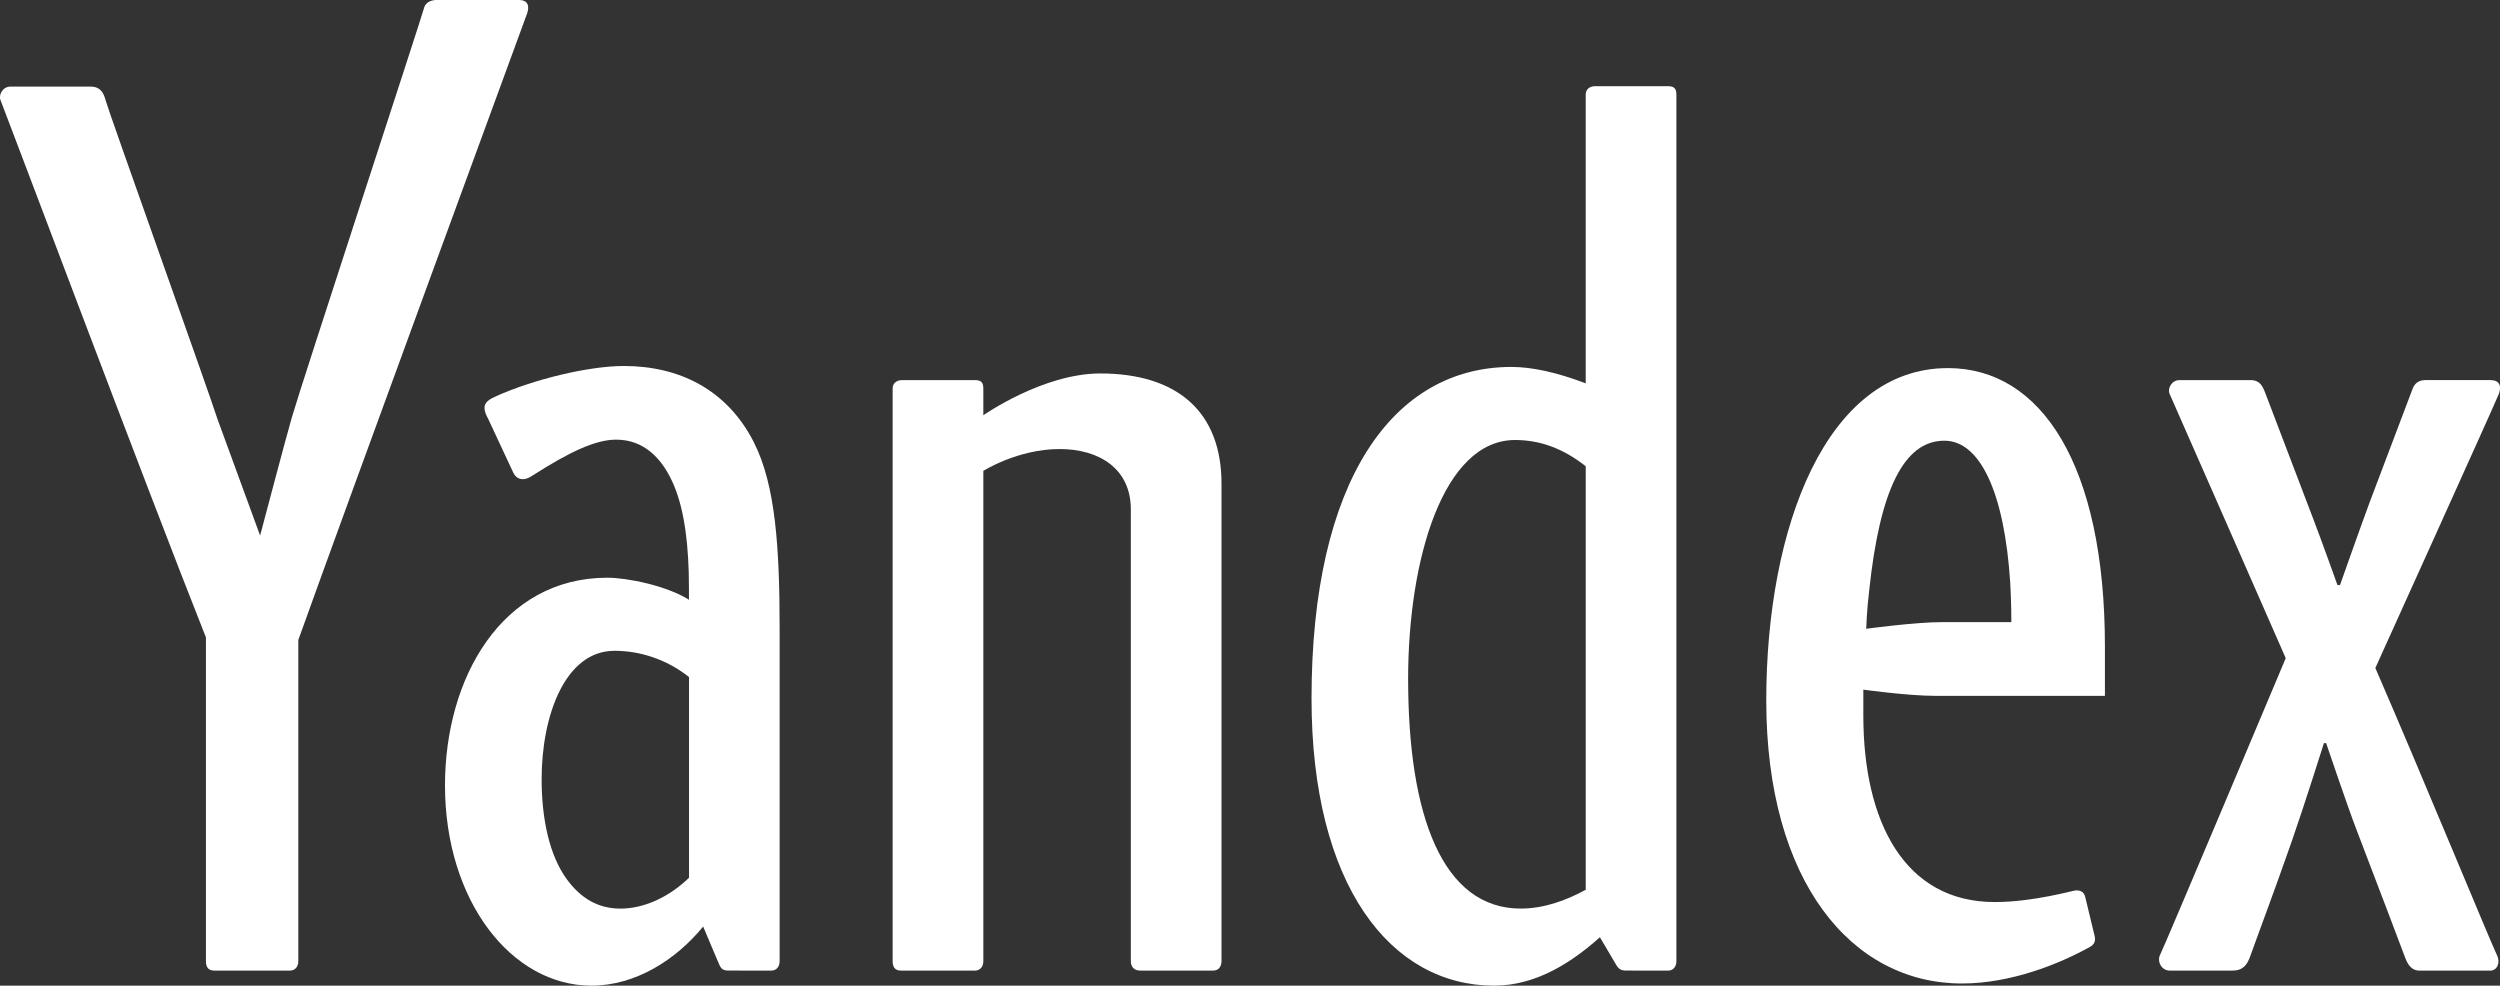
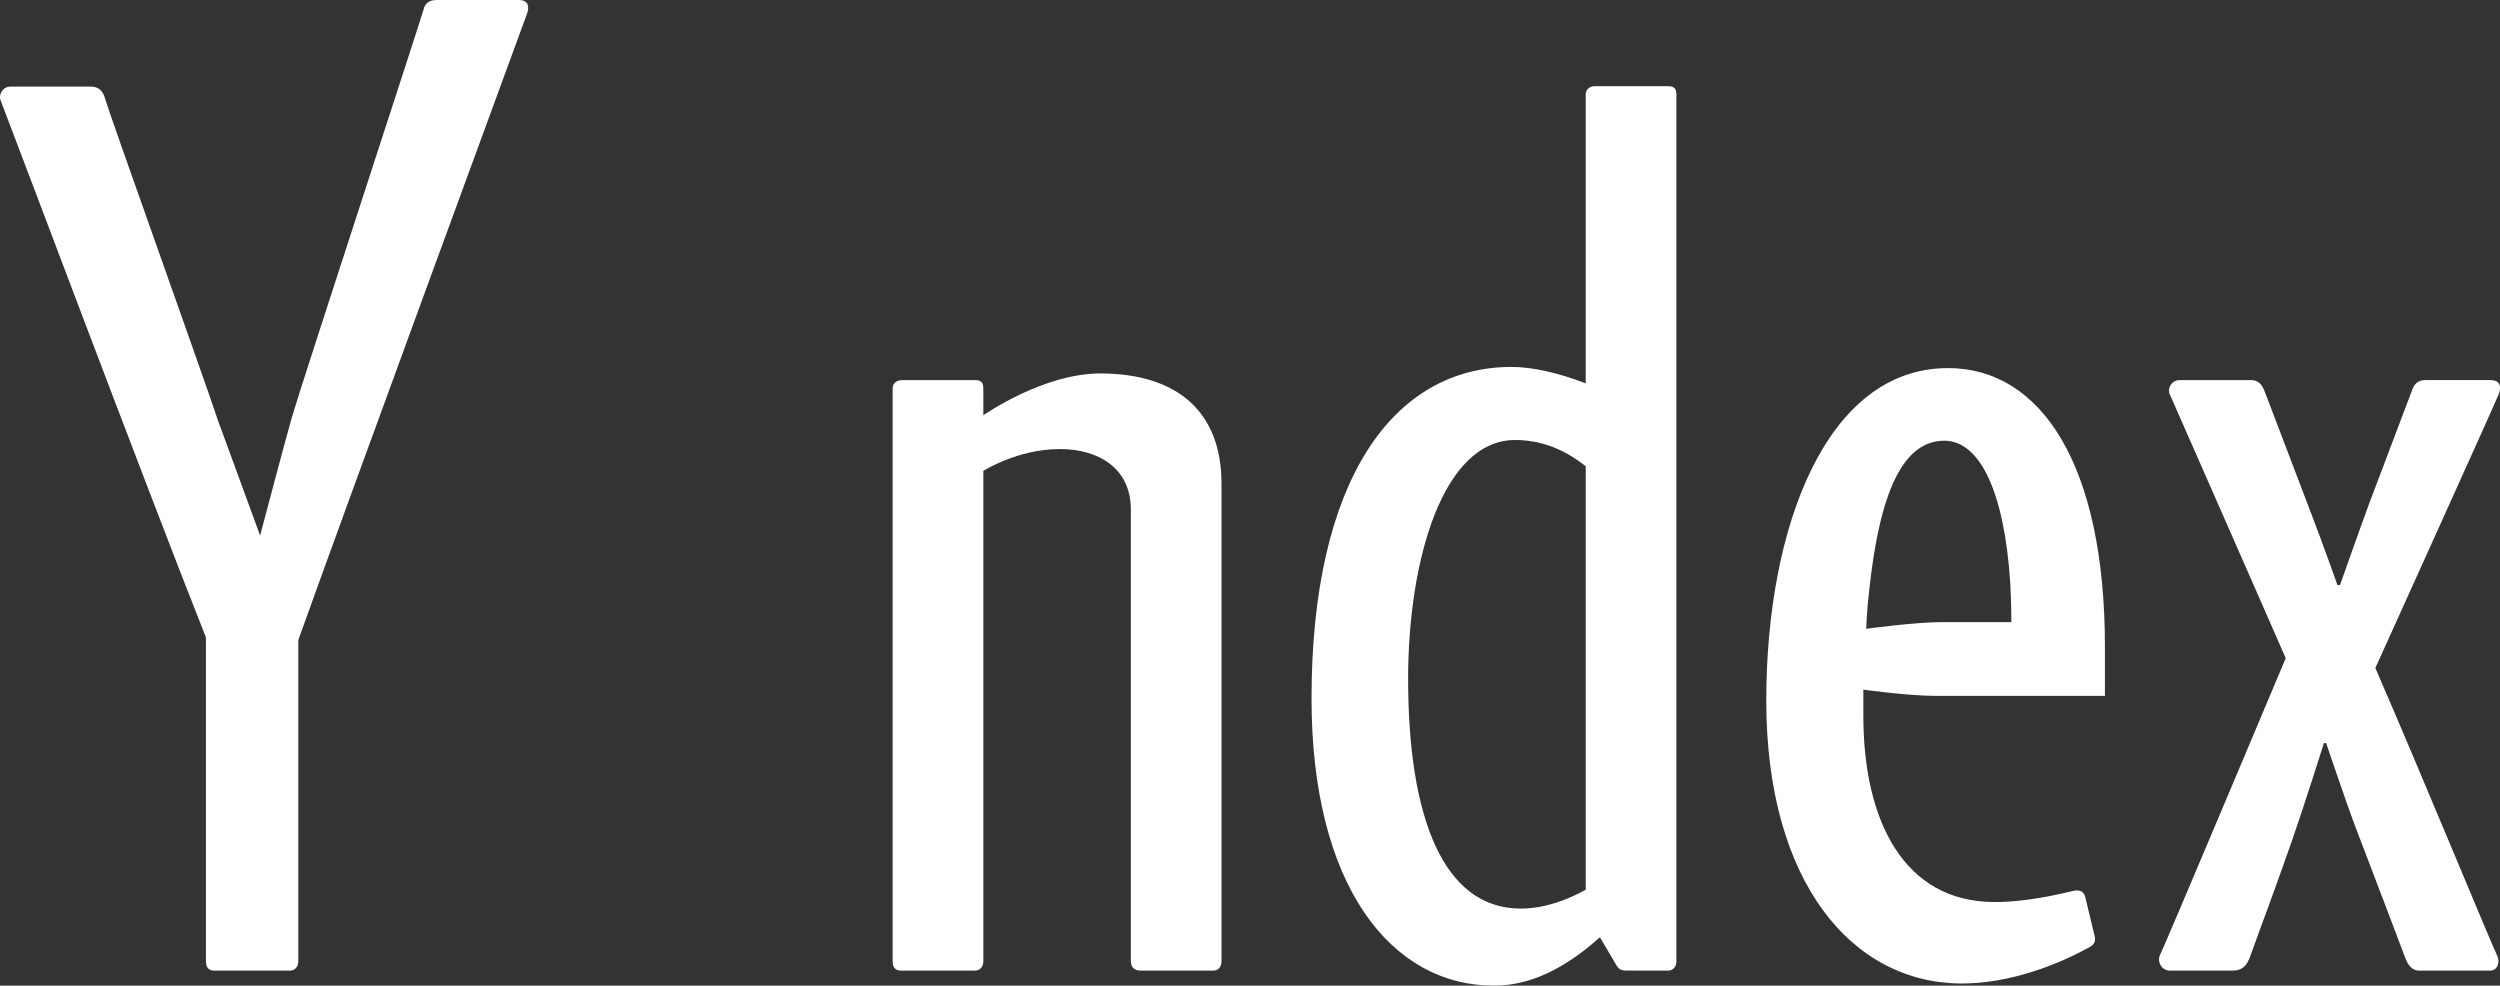
<svg xmlns="http://www.w3.org/2000/svg" version="1.1" width="130" height="51.254" id="svg2" xml:space="preserve">
  <rect width="100%" height="100%" fill="#333333" stroke="none" />
  <defs id="defs6" />
  <g transform="matrix(1.25,0,0,-1.25,-193.463,442.739)" id="g10">
    <path d="m 200.538,338.655 c -2.38,0 -4.861,-1.738 -4.861,-1.738 l 0,1.118 c 0,0.245 -0.098,0.343 -0.343,0.343 l -3.038,0 c -0.245,0 -0.392,-0.147 -0.392,-0.343 l 0,-23.827 c 0,-0.246 0.098,-0.393 0.343,-0.393 l 3.087,0 c 0.195,0 0.343,0.147 0.343,0.393 l 0,20.395 c 0,0 1.432,0.908 3.172,0.908 1.657,0 2.964,-0.823 2.964,-2.51 0,-1.175 0,-18.793 0,-18.793 0,-0.246 0.147,-0.393 0.392,-0.393 l 3.037,0 c 0.245,0 0.343,0.196 0.343,0.393 l 0,19.861 c 2.1e-4,2.991 -1.838,4.586 -5.047,4.586 z" id="path38" style="fill:#ffffff;fill-opacity:1;fill-rule:nonzero;stroke:none" />
    <path d="m 224.166,350.606 -3.038,0 c -0.245,0 -0.392,-0.147 -0.392,-0.343 l 0,-12.02 c -1.166,0.448 -2.228,0.684 -3.086,0.684 -4.933,0 -8.32,-4.72 -8.32,-13.795 0,-7.775 3.295,-11.944 7.594,-11.944 1.812,0 3.308,1.039 4.403,2.014 l 0.663,-1.125 c 0.112,-0.195 0.203,-0.261 0.428,-0.261 l 1.747,-0.002 c 0.196,0 0.343,0.147 0.343,0.393 l 0,36.055 c 2.8e-4,0.245 -0.098,0.343 -0.343,0.343 z m -10.818,-24.671 c 0,5.001 1.462,9.952 4.449,9.952 1.012,0 1.983,-0.333 2.94,-1.093 l 0,-17.617 c -0.748,-0.407 -1.689,-0.783 -2.706,-0.783 -3.247,2.2e-4 -4.682,3.855 -4.682,9.542 z" id="path40" style="fill:#ffffff;fill-opacity:1;fill-rule:nonzero;stroke:none" />
    <path d="m 235.802,338.878 c -5.058,0 -7.555,-6.622 -7.555,-13.829 0,-7.543 3.561,-11.771 8.139,-11.771 2.013,0 4.016,0.793 5.329,1.523 0.201,0.112 0.238,0.27 0.189,0.465 l -0.384,1.594 c -0.048,0.195 -0.146,0.292 -0.389,0.292 -0.107,0 -1.766,-0.486 -3.381,-0.486 -3.747,0 -5.465,3.333 -5.465,7.76 0,0.584 0,1.076 0,1.076 0,0 1.862,-0.258 2.981,-0.258 l 7.069,0 0,2.045 c 0,7.548 -2.641,11.59 -6.533,11.59 z m -0.243,-10.567 c -1.119,0 -3.155,-0.277 -3.155,-0.277 0,0 0.027,0.812 0.125,1.592 0.438,4.139 1.424,6.232 3.127,6.232 1.481,0 2.495,-2.142 2.739,-5.892 0.048,-0.779 0.048,-1.656 0.048,-1.656 l -2.884,0 0,2.1e-4 z" id="path42" style="fill:#ffffff;fill-opacity:1;fill-rule:nonzero;stroke:none" />
-     <path d="m 186.136,335.783 c -1.123,2.215 -3.124,3.183 -5.416,3.183 -1.472,0 -3.77,-0.563 -5.305,-1.254 -0.3,-0.135 -0.49,-0.254 -0.49,-0.49 0,-0.141 0.07,-0.302 0.147,-0.442 l 1.034,-2.215 c 0.107,-0.25 0.277,-0.307 0.418,-0.307 0.153,0 0.277,0.072 0.415,0.16 1.497,0.957 2.593,1.484 3.461,1.484 1.148,0 1.928,-0.762 2.409,-1.909 0.448,-1.068 0.621,-2.544 0.621,-4.25 0,-0.218 8.3e-4,-0.501 8.3e-4,-0.501 -0.943,0.591 -2.577,0.916 -3.393,0.916 -4.389,0 -6.756,-4.173 -6.756,-8.635 0,-4.808 2.766,-8.335 6.09,-8.335 1.851,0 3.527,1.087 4.65,2.459 0,0 0.598,-1.426 0.676,-1.597 0.079,-0.171 0.162,-0.234 0.386,-0.234 l 1.776,-0.002 c 0.196,0 0.343,0.147 0.343,0.393 l 0,13.821 c -5.5e-4,3.396 -0.172,5.987 -1.068,7.754 z m -2.704,-18.108 c -0.87,-0.841 -1.913,-1.282 -2.85,-1.282 -0.938,0 -1.662,0.434 -2.243,1.236 -0.707,0.977 -1.037,2.481 -1.037,4.148 0,2.636 0.972,5.341 3.034,5.341 1.02,0 2.141,-0.332 3.098,-1.093 l 0,-8.35 -2e-4,0 z" id="path44" style="fill:#ffffff;fill-opacity:1;fill-rule:nonzero;stroke:none" />
    <path d="m 258.376,338.38 c -0.416,0 -2.405,0 -2.707,0 -0.302,0 -0.457,-0.159 -0.535,-0.364 -0.172,-0.45 -1.316,-3.466 -1.785,-4.716 -0.334,-0.893 -1.235,-3.449 -1.235,-3.449 l -0.105,8.3e-4 c -0.003,0.009 -0.663,1.859 -1.02,2.786 -0.289,0.751 -1.797,4.727 -1.988,5.217 -0.102,0.263 -0.216,0.524 -0.603,0.524 -0.524,0 -2.638,0 -2.964,0 -0.326,0 -0.51,-0.358 -0.405,-0.58 0.105,-0.223 4.828,-10.988 4.828,-10.988 0,0 -5.072,-12.055 -5.22,-12.325 -0.148,-0.271 0.038,-0.672 0.399,-0.672 0.36,0 2.156,0 2.598,0 0.442,0 0.616,0.232 0.749,0.605 0.373,1.047 0.929,2.502 1.717,4.752 0.521,1.491 1.346,4.107 1.346,4.107 l 0.091,0 c 0,0 0.904,-2.667 1.239,-3.539 0.849,-2.205 1.934,-5.085 2.05,-5.389 0.12,-0.318 0.288,-0.537 0.592,-0.537 0.304,0 2.653,0 2.946,0 0.291,0 0.426,0.333 0.289,0.623 -0.328,0.691 -3.125,7.494 -5.068,11.966 0,0 5.041,11.134 5.14,11.409 0.098,0.275 0.069,0.566 -0.347,0.566 z" id="path46" style="fill:#ffffff;fill-opacity:1;fill-rule:nonzero;stroke:none" />
-     <path d="m 176.351,354.192 -3.415,0 c -0.302,0 -0.491,-0.149 -0.535,-0.364 -0.043,-0.216 -5.121,-15.71 -5.49,-17.001 -0.262,-0.915 -1.115,-4.141 -1.32,-4.915 l -1.766,4.825 c -0.429,1.328 -4.542,12.827 -4.663,13.286 -0.067,0.253 -0.182,0.566 -0.625,0.566 l -3.334,0 c -0.326,0 -0.51,-0.358 -0.405,-0.58 0.084,-0.178 6.106,-16.21 8.539,-22.335 l 0,-13.466 c 0,-0.246 0.098,-0.393 0.343,-0.393 l 3.157,0 c 0.196,0 0.343,0.147 0.343,0.393 l 0,12.766 0,0.595 c 2.028,5.668 9.436,25.831 9.516,26.057 0.098,0.276 0.07,0.566 -0.347,0.566 z" id="path48" style="fill:#ffffff;fill-opacity:1;fill-rule:nonzero;stroke:none" />
+     <path d="m 176.351,354.192 -3.415,0 c -0.302,0 -0.491,-0.149 -0.535,-0.364 -0.043,-0.216 -5.121,-15.71 -5.49,-17.001 -0.262,-0.915 -1.115,-4.141 -1.32,-4.915 l -1.766,4.825 c -0.429,1.328 -4.542,12.827 -4.663,13.286 -0.067,0.253 -0.182,0.566 -0.625,0.566 l -3.334,0 c -0.326,0 -0.51,-0.358 -0.405,-0.58 0.084,-0.178 6.106,-16.21 8.539,-22.335 l 0,-13.466 c 0,-0.246 0.098,-0.393 0.343,-0.393 l 3.157,0 c 0.196,0 0.343,0.147 0.343,0.393 l 0,12.766 0,0.595 c 2.028,5.668 9.436,25.831 9.516,26.057 0.098,0.276 0.07,0.566 -0.347,0.566 " id="path48" style="fill:#ffffff;fill-opacity:1;fill-rule:nonzero;stroke:none" />
  </g>
</svg>